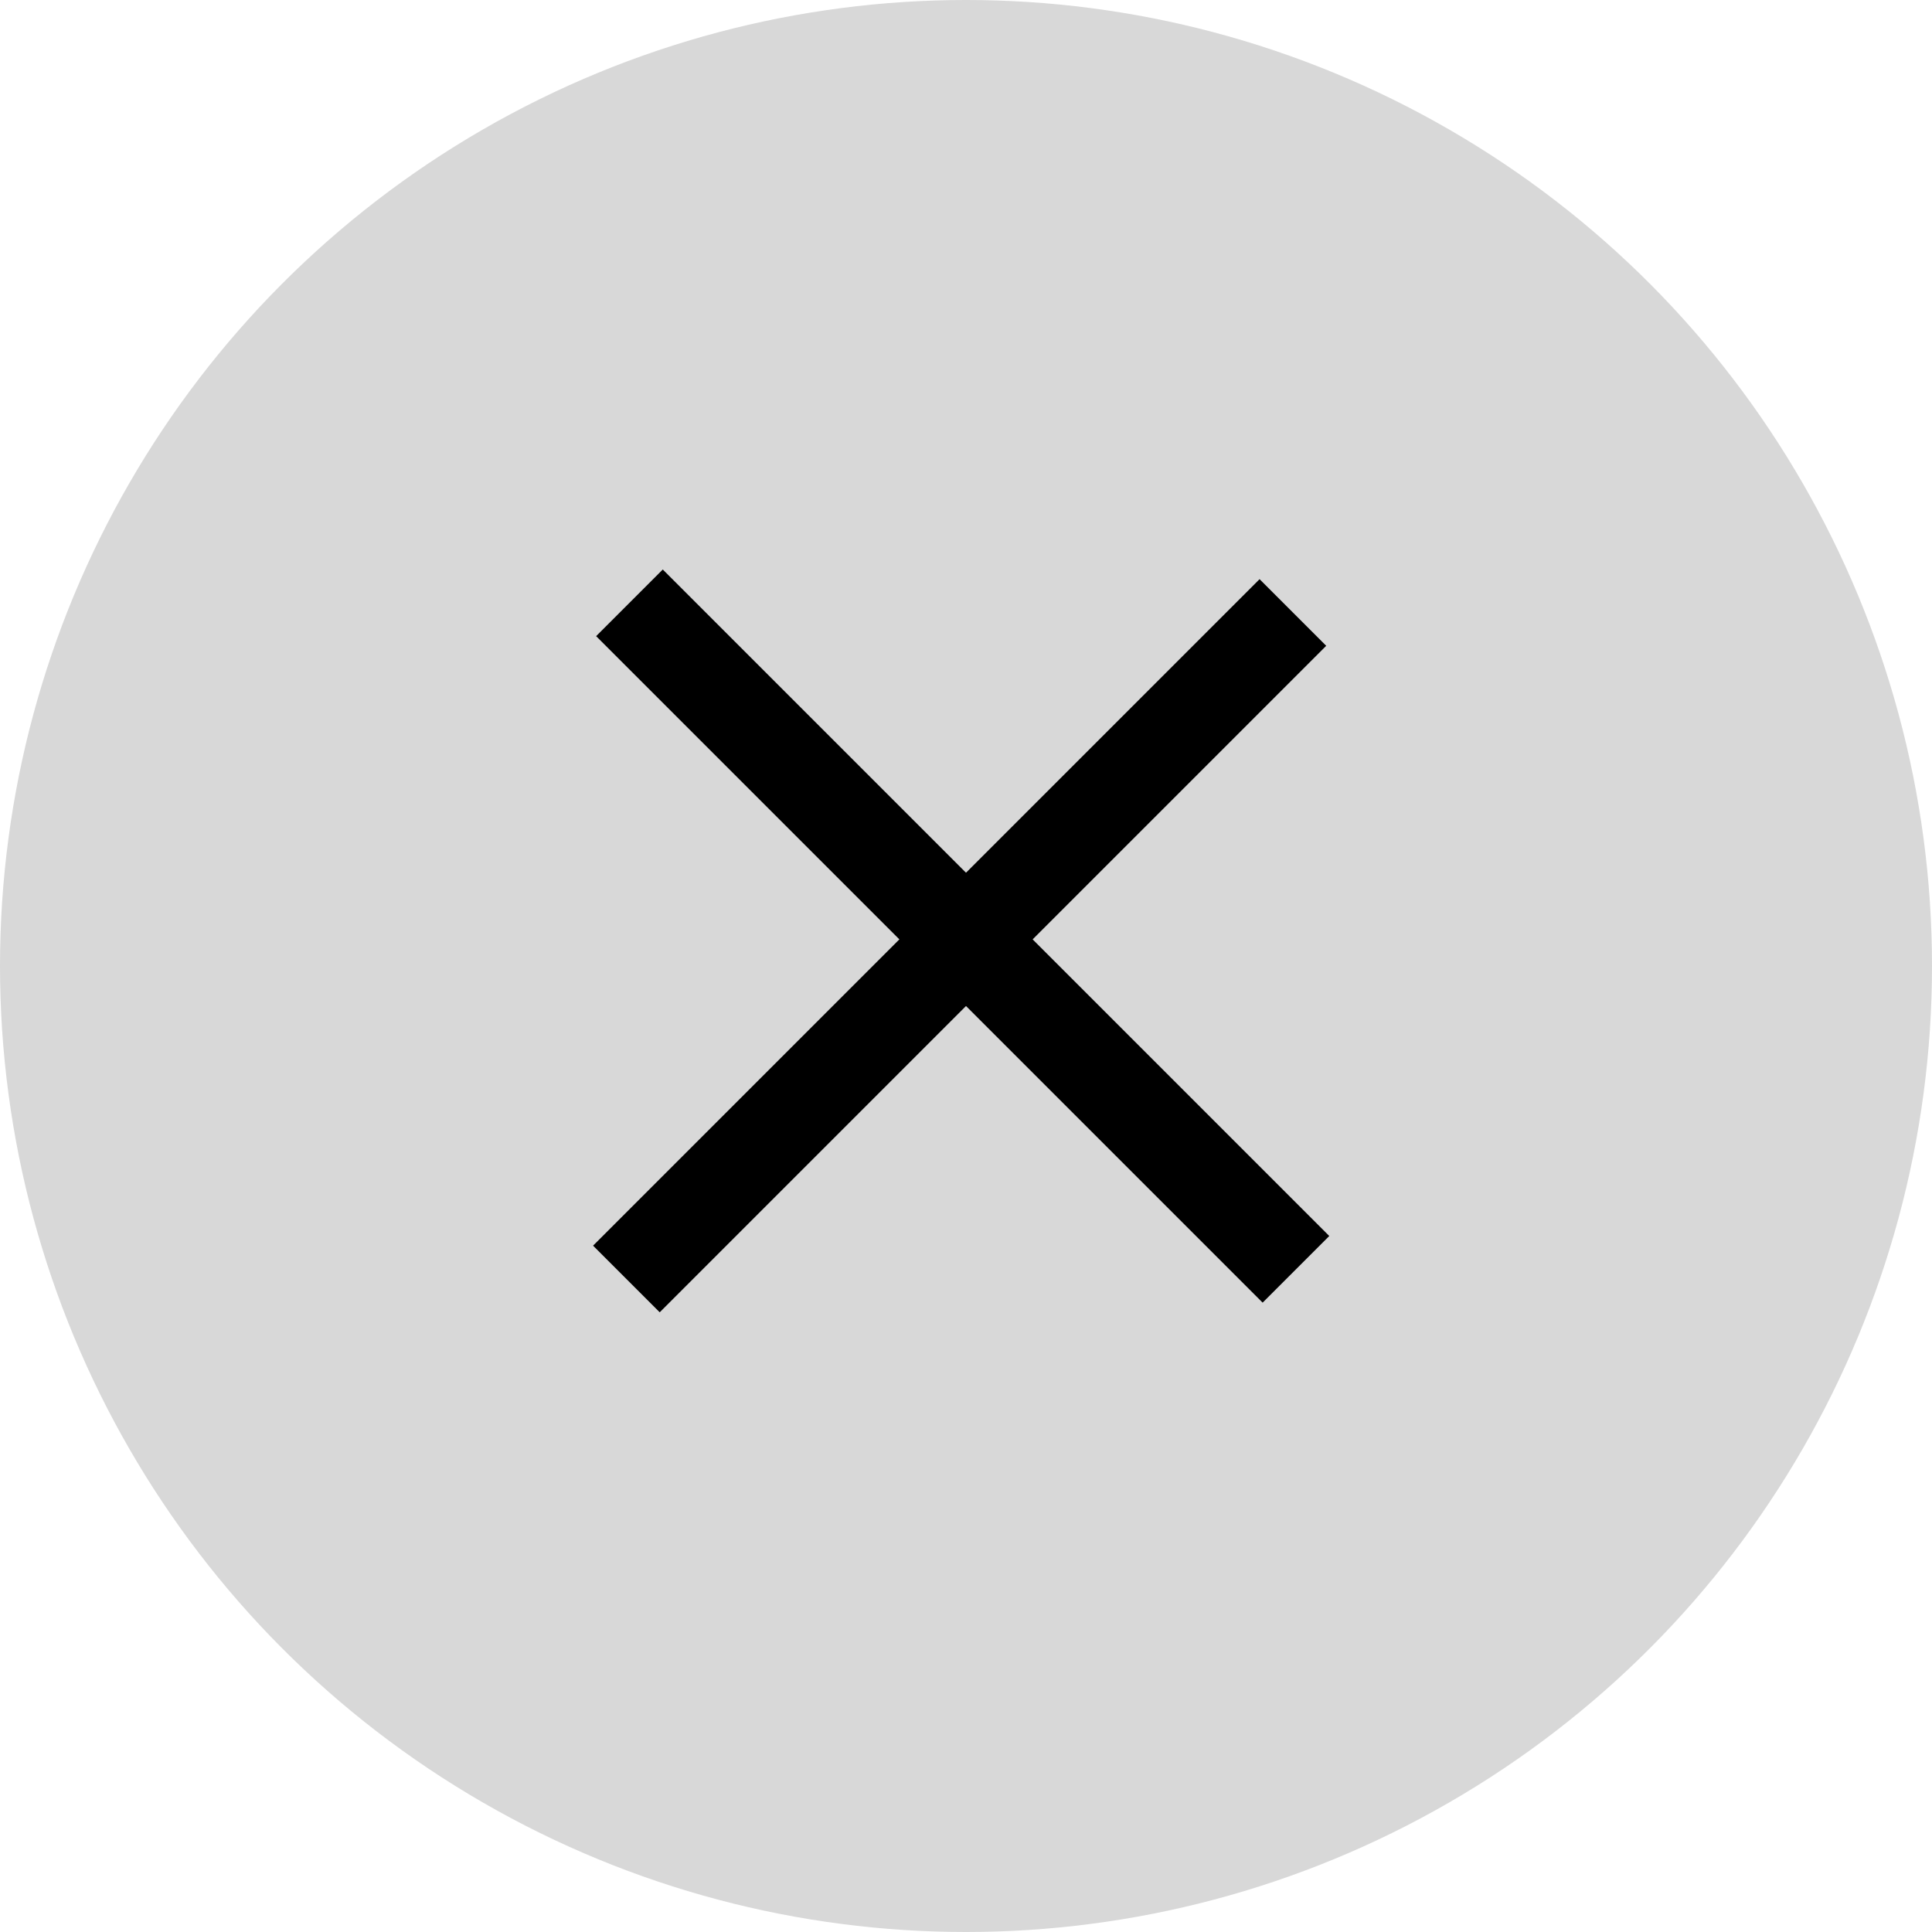
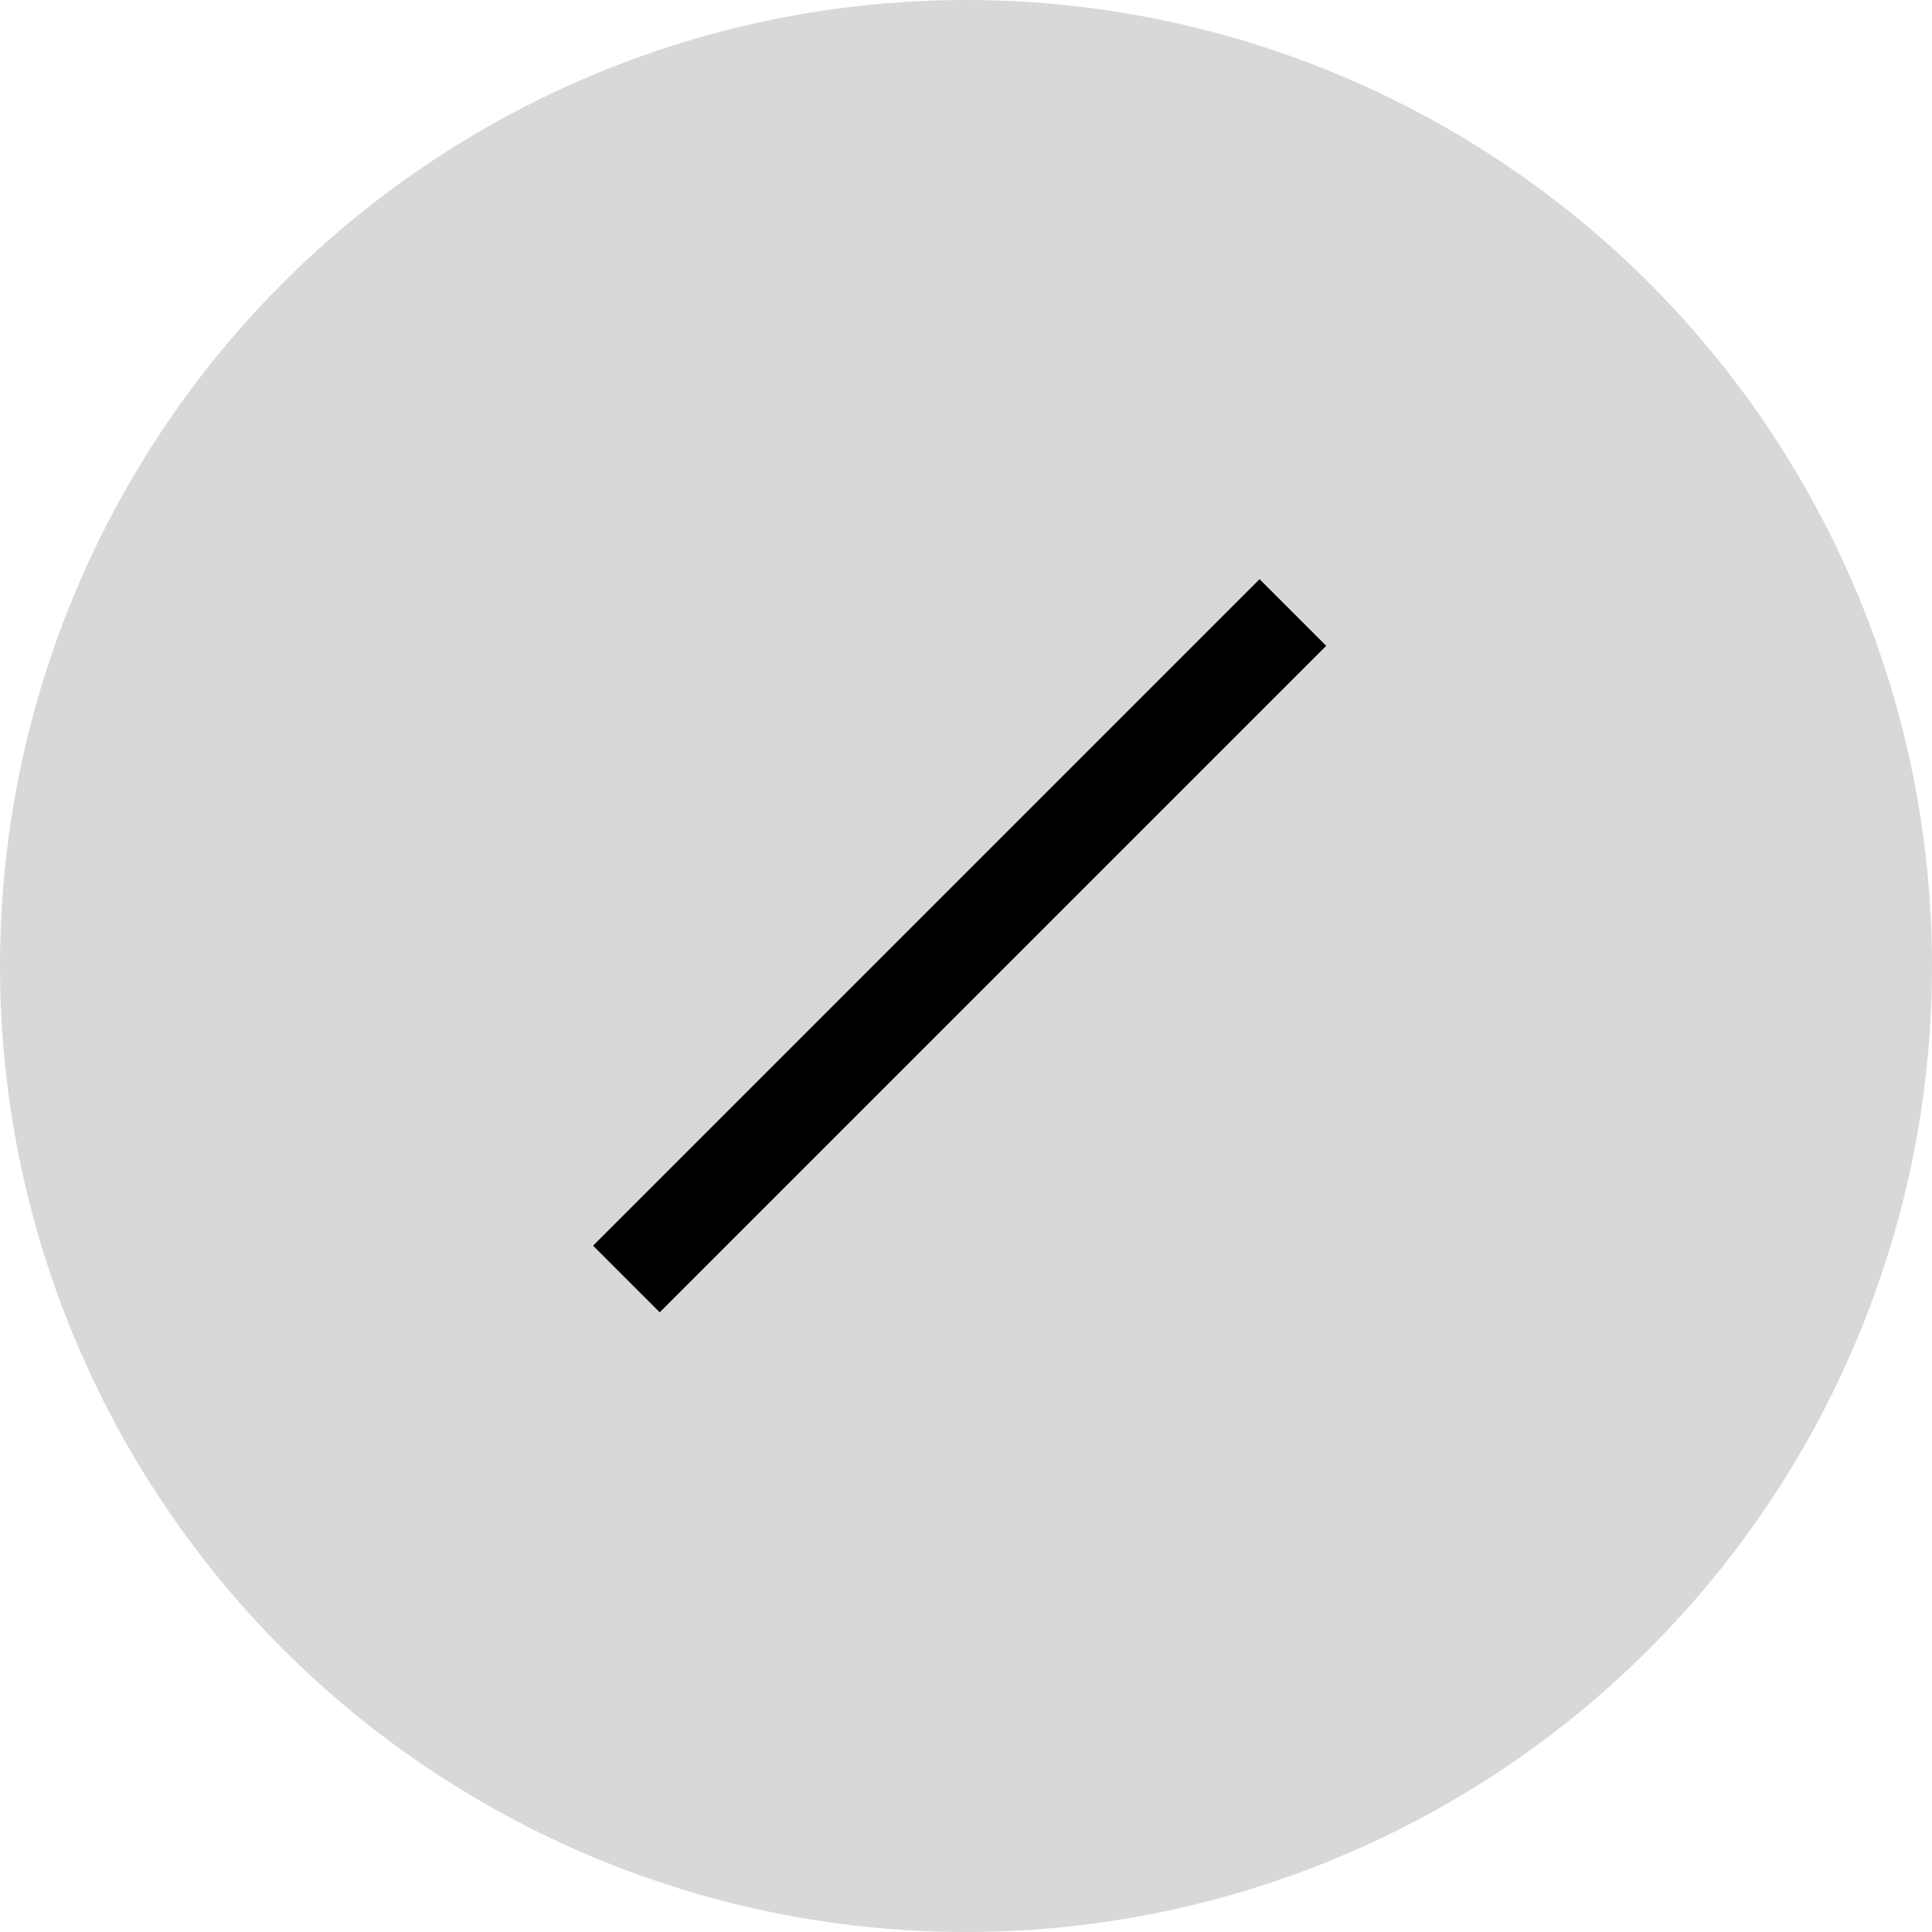
<svg xmlns="http://www.w3.org/2000/svg" width="41px" height="41px" viewBox="0 0 41 41" version="1.1">
  <title>Group 2</title>
  <desc>Created with Sketch.</desc>
  <defs />
  <g id="Credit-Popover" stroke="none" stroke-width="1" fill="none" fill-rule="evenodd" transform="translate(-989, -153)">
    <g id="Group-2" transform="translate(989, 153)">
      <circle id="Oval" fill="#D8D8D8" cx="20.5" cy="20.5" r="20.5" />
      <g id="Group" transform="translate(14, 13)" stroke="#000000" stroke-linecap="square" stroke-width="2">
        <path d="M0,13.435 L12.73,0.705" id="Line" />
-         <path d="M0.065,0.5 L12.795,13.23" id="Line" />
      </g>
    </g>
  </g>
</svg>